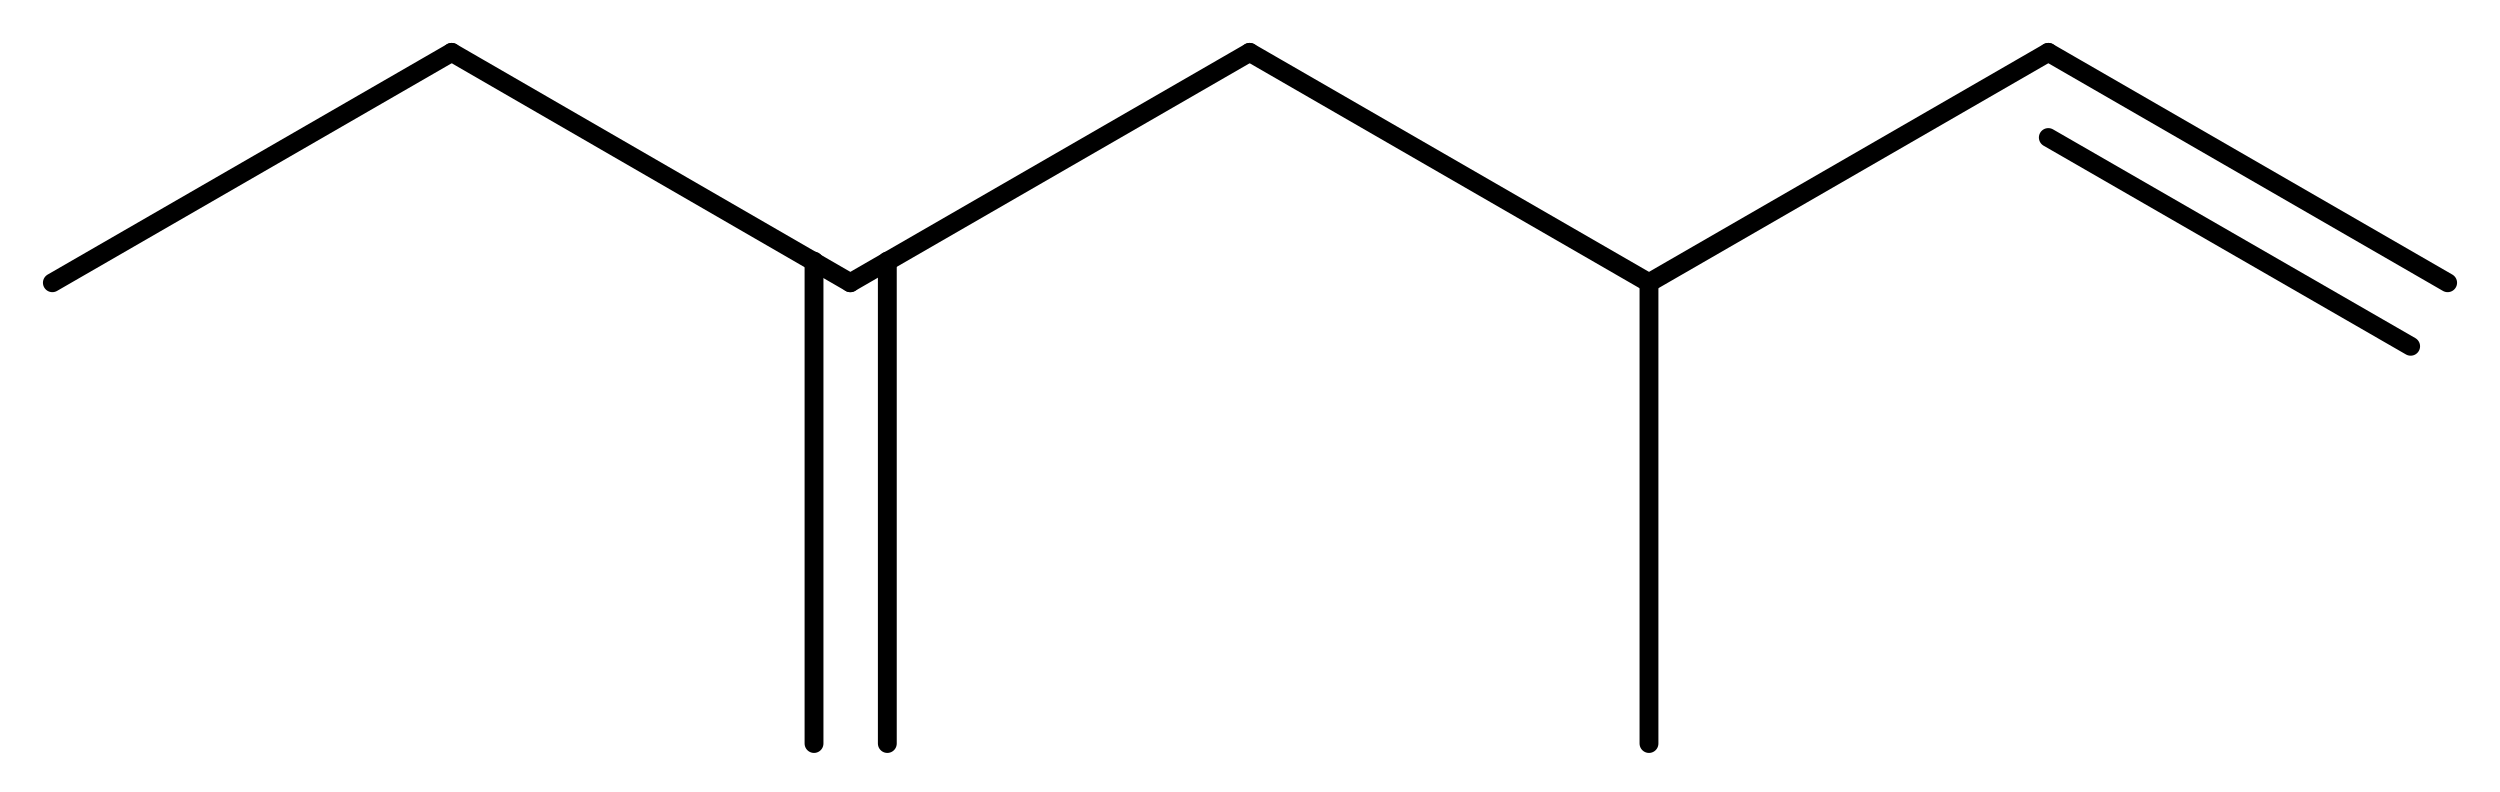
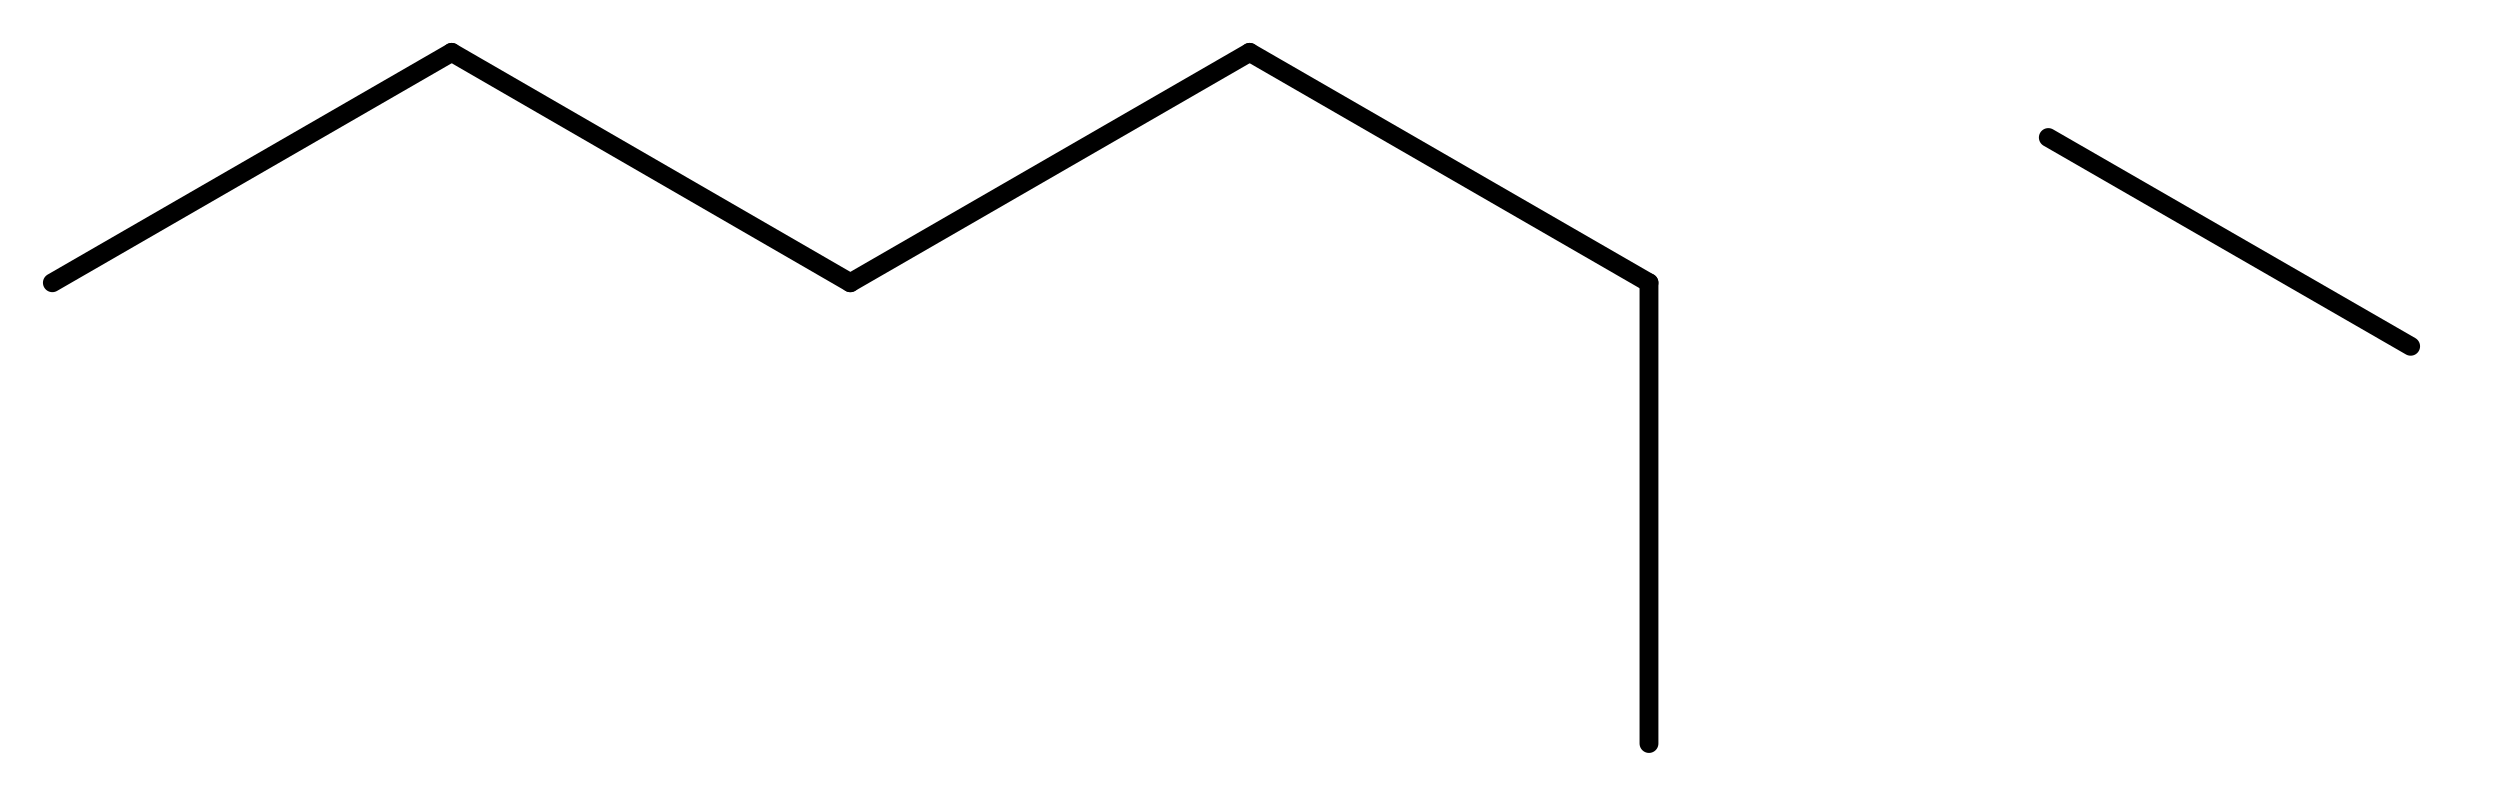
<svg xmlns="http://www.w3.org/2000/svg" version="1.2" width="35.81mm" height="11.35mm" viewBox="0 0 35.81 11.35">
  <desc>Generated by the Chemistry Development Kit (http://github.com/cdk)</desc>
  <g stroke-linecap="round" stroke-linejoin="round" stroke="#000000" stroke-width=".27">
-     <rect x=".0" y=".0" width="36.0" height="12.0" fill="#FFFFFF" stroke="none" />
    <g id="mol1" class="mol">
      <g id="mol1bnd1" class="bond">
-         <line x1="29.34" y1=".75" x2="35.06" y2="4.05" />
        <line x1="29.34" y1="1.97" x2="34.53" y2="4.96" />
      </g>
-       <line id="mol1bnd2" class="bond" x1="29.34" y1=".75" x2="23.62" y2="4.05" />
      <line id="mol1bnd3" class="bond" x1="23.62" y1="4.05" x2="23.62" y2="10.65" />
      <line id="mol1bnd4" class="bond" x1="23.62" y1="4.05" x2="17.9" y2=".75" />
      <line id="mol1bnd5" class="bond" x1="17.9" y1=".75" x2="12.18" y2="4.05" />
      <g id="mol1bnd6" class="bond">
-         <line x1="12.71" y1="3.74" x2="12.71" y2="10.65" />
-         <line x1="11.66" y1="3.74" x2="11.66" y2="10.65" />
-       </g>
+         </g>
      <line id="mol1bnd7" class="bond" x1="12.18" y1="4.05" x2="6.47" y2=".75" />
      <line id="mol1bnd8" class="bond" x1="6.47" y1=".75" x2=".75" y2="4.05" />
    </g>
  </g>
</svg>